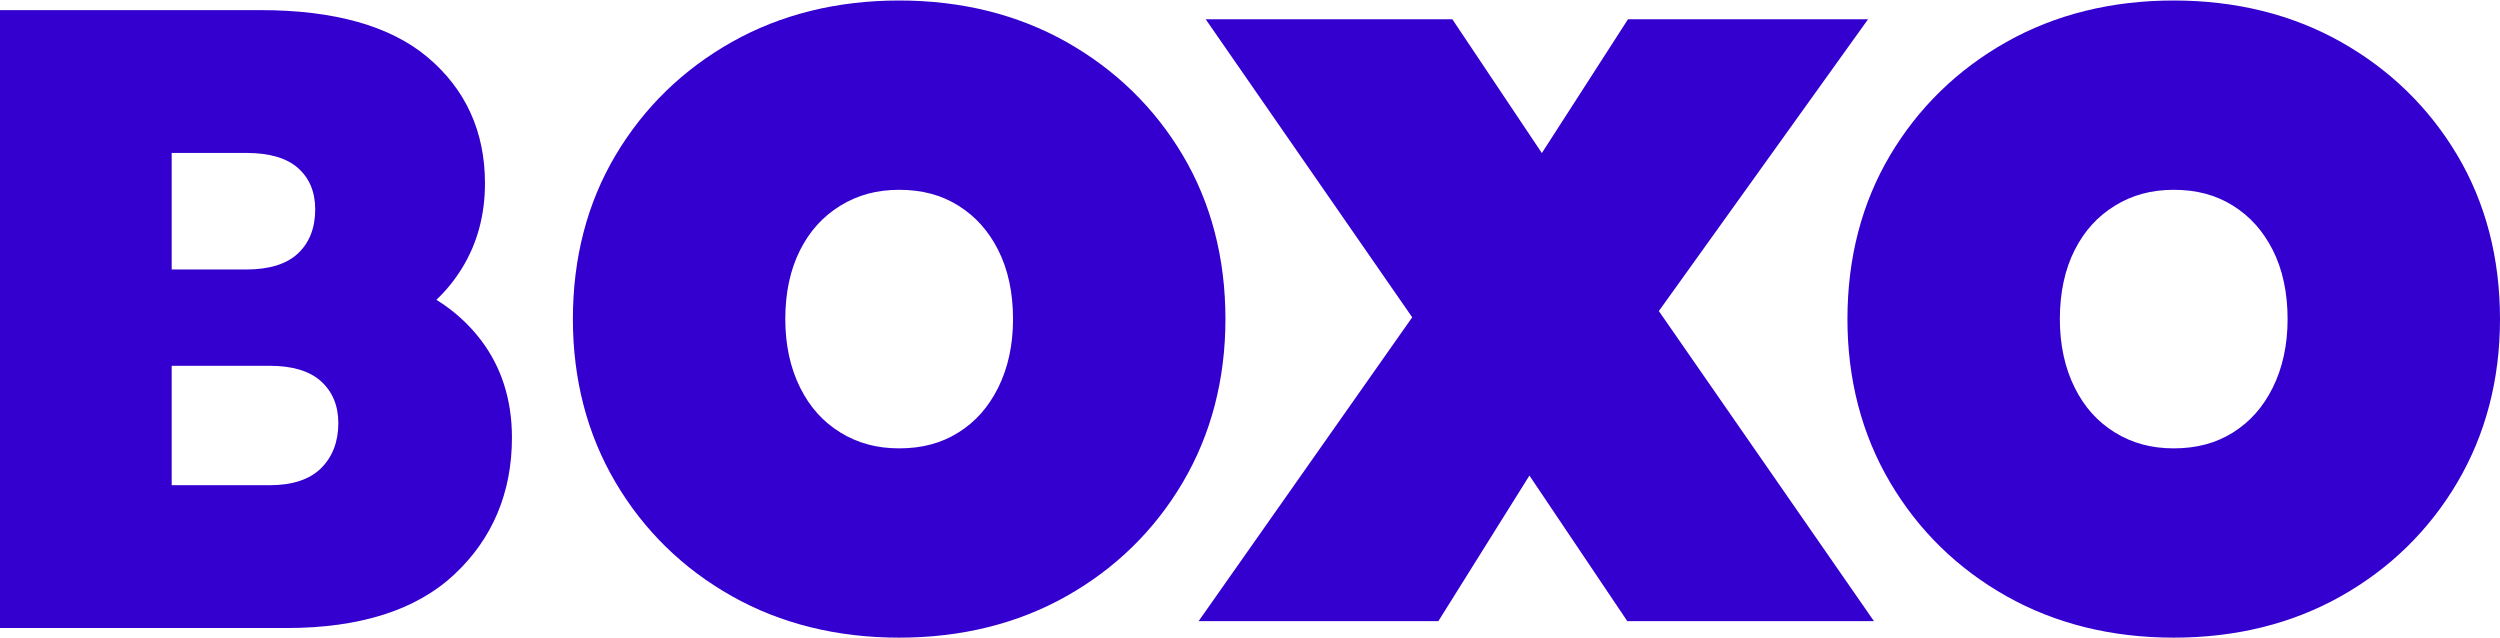
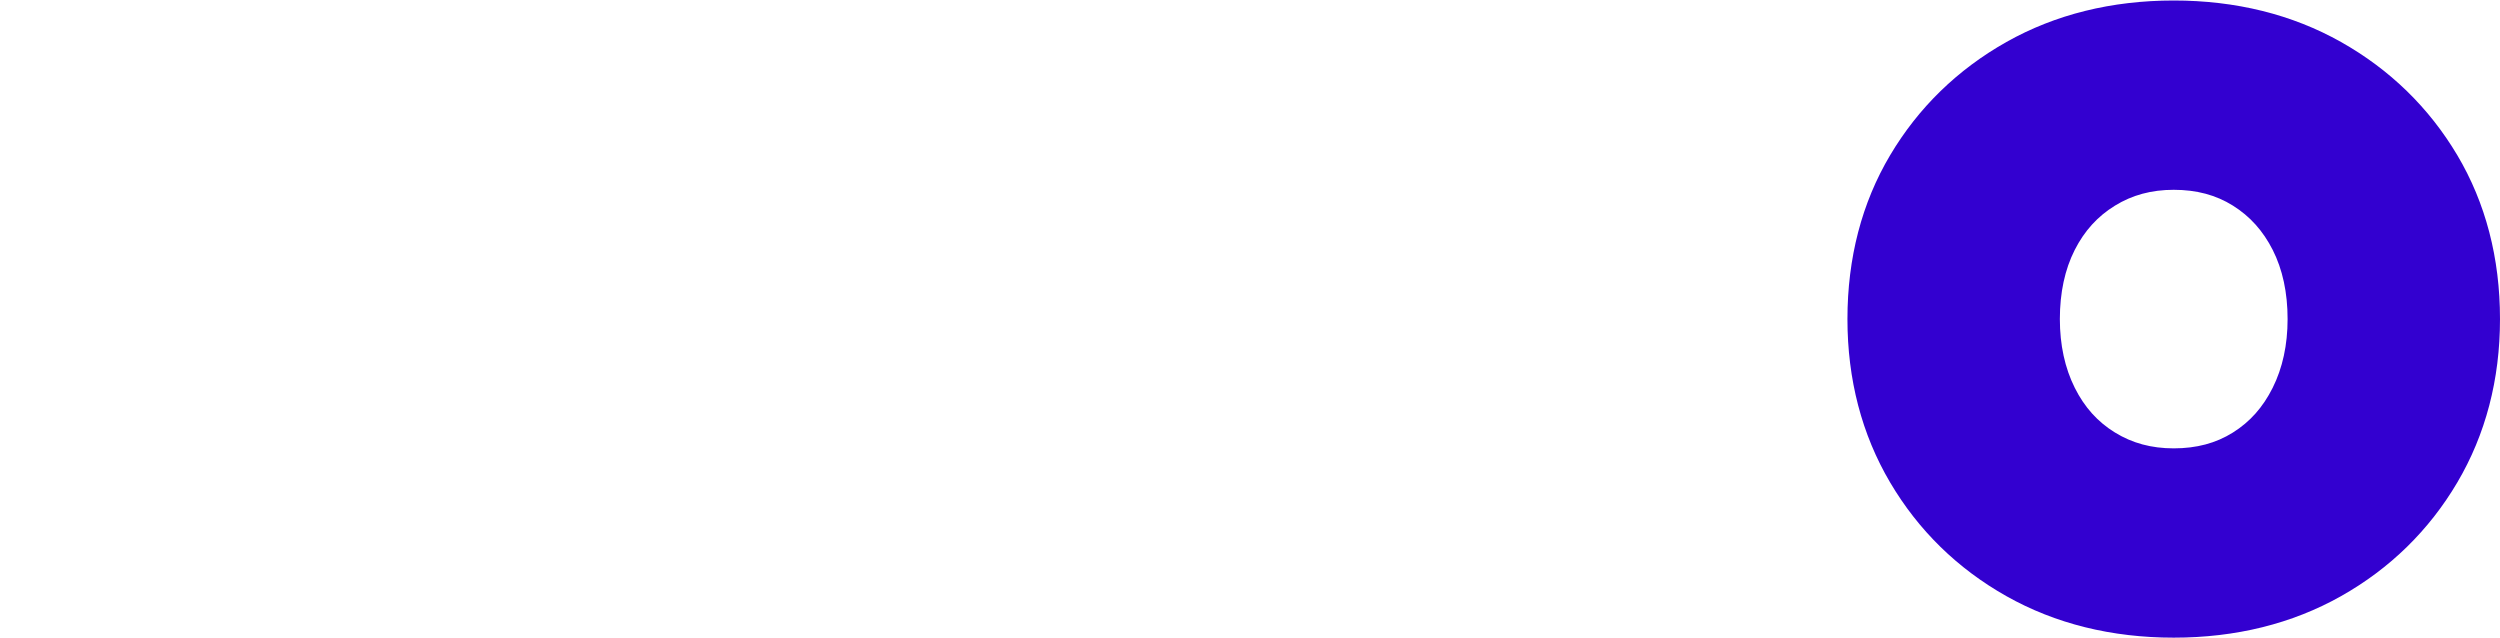
<svg xmlns="http://www.w3.org/2000/svg" version="1.1" id="Layer_1" x="0px" y="0px" viewBox="0 0 1080 275.465" style="enable-background:new 0 0 1080 275.465;" xml:space="preserve">
  <style type="text/css"> .st0{fill:#F5F3FA;} .st1{fill:#FFE3B9;} .st2{fill:#CAE4EF;} .st3{fill:#06012E;} .st4{fill:#3300D0;} </style>
  <g>
-     <path class="st4" d="M510.945,67.05c-12.221-20.555-29.124-37.01-50.251-48.918C439.579,6.244,415.269,0.216,388.435,0.216 c-26.837,0-51.147,6.027-72.259,17.92c-21.13,11.904-38.038,28.363-50.247,48.914c-12.24,20.593-18.445,44.409-18.445,70.79 c0,26.095,6.201,49.834,18.43,70.559c12.217,20.713,29.128,37.25,50.263,49.146c21.096,11.892,45.406,17.92,72.259,17.92 c26.849,0,51.159-6.027,72.259-17.916c21.13-11.9,38.042-28.437,50.266-49.154c12.229-20.736,18.43-44.475,18.43-70.555 C529.39,111.475,523.185,87.659,510.945,67.05z M339.247,137.841c0-11.406,2.16-21.451,6.418-29.851 c4.192-8.264,9.879-14.527,17.371-19.141c7.496-4.613,15.806-6.854,25.4-6.854c9.849,0,18.206,2.229,25.543,6.812 c7.391,4.625,13.028,10.899,17.232,19.179c4.258,8.404,6.418,18.449,6.418,29.855c0,11.151-2.168,21.142-6.445,29.692 c-4.204,8.407-9.829,14.736-17.201,19.338c-7.337,4.59-15.694,6.819-25.547,6.819c-9.601,0-17.908-2.241-25.4-6.858 c-7.476-4.598-13.148-10.911-17.344-19.299C341.414,158.983,339.247,148.991,339.247,137.841z" />
-     <polygon class="st4" points="716.622,134.379 806.99,8.334 703.281,8.334 666.082,66.119 627.418,8.334 520.869,8.334 610.074,137.076 517.797,268.329 621.375,268.329 660.711,205.44 702.991,268.329 809.544,268.329 " />
    <path class="st4" d="M1061.555,67.05c-12.221-20.555-29.124-37.01-50.251-48.918C990.189,6.244,965.878,0.216,939.045,0.216 c-26.837,0-51.147,6.027-72.259,17.92c-21.13,11.904-38.038,28.363-50.247,48.914c-12.24,20.593-18.445,44.409-18.445,70.79 c0,26.095,6.201,49.834,18.43,70.559c12.217,20.713,29.128,37.25,50.263,49.146c21.096,11.892,45.406,17.92,72.259,17.92 c26.849,0,51.159-6.027,72.259-17.916c21.13-11.9,38.042-28.437,50.266-49.154c12.229-20.736,18.43-44.475,18.43-70.555 C1080,111.475,1073.795,87.659,1061.555,67.05z M889.857,137.841c0-11.406,2.16-21.451,6.418-29.851 c4.192-8.264,9.879-14.527,17.371-19.141c7.496-4.613,15.806-6.854,25.4-6.854c9.849,0,18.206,2.229,25.543,6.812 c7.391,4.625,13.028,10.899,17.232,19.179c4.258,8.404,6.418,18.449,6.418,29.855c0,11.151-2.168,21.142-6.445,29.692 c-4.204,8.407-9.829,14.736-17.201,19.338c-7.337,4.59-15.694,6.819-25.547,6.819c-9.601,0-17.908-2.241-25.4-6.858 c-7.476-4.598-13.148-10.911-17.344-19.299C892.024,158.983,889.857,148.991,889.857,137.841z" />
-     <path class="st4" d="M207.684,146.816c-5.27-6.897-11.684-12.681-19.172-17.298c4.138-3.887,7.809-8.4,10.981-13.507 c6.646-10.702,10.015-23.093,10.015-36.836c0-22.39-8.404-40.762-24.979-54.609C168.472,11.17,144.293,4.378,112.661,4.378H0 v266.926h123.893c31.582,0,55.9-7.754,72.278-23.047c16.583-15.47,24.99-35.399,24.99-59.238 C221.161,172.718,216.629,158.519,207.684,146.816z M74.171,66.065h32.25c9.806,0,17.255,2.144,22.143,6.375 c5.05,4.378,7.608,10.424,7.608,17.97c0,8.044-2.523,14.477-7.496,19.121c-4.891,4.567-12.379,6.885-22.255,6.885h-32.25V66.065z M138.756,202.217c-4.903,4.911-12.426,7.399-22.351,7.399H74.171v-51.599h42.234c9.849,0,17.321,2.233,22.205,6.634 c5.007,4.509,7.55,10.606,7.55,18.125C146.159,190.765,143.667,197.307,138.756,202.217z" />
  </g>
</svg>